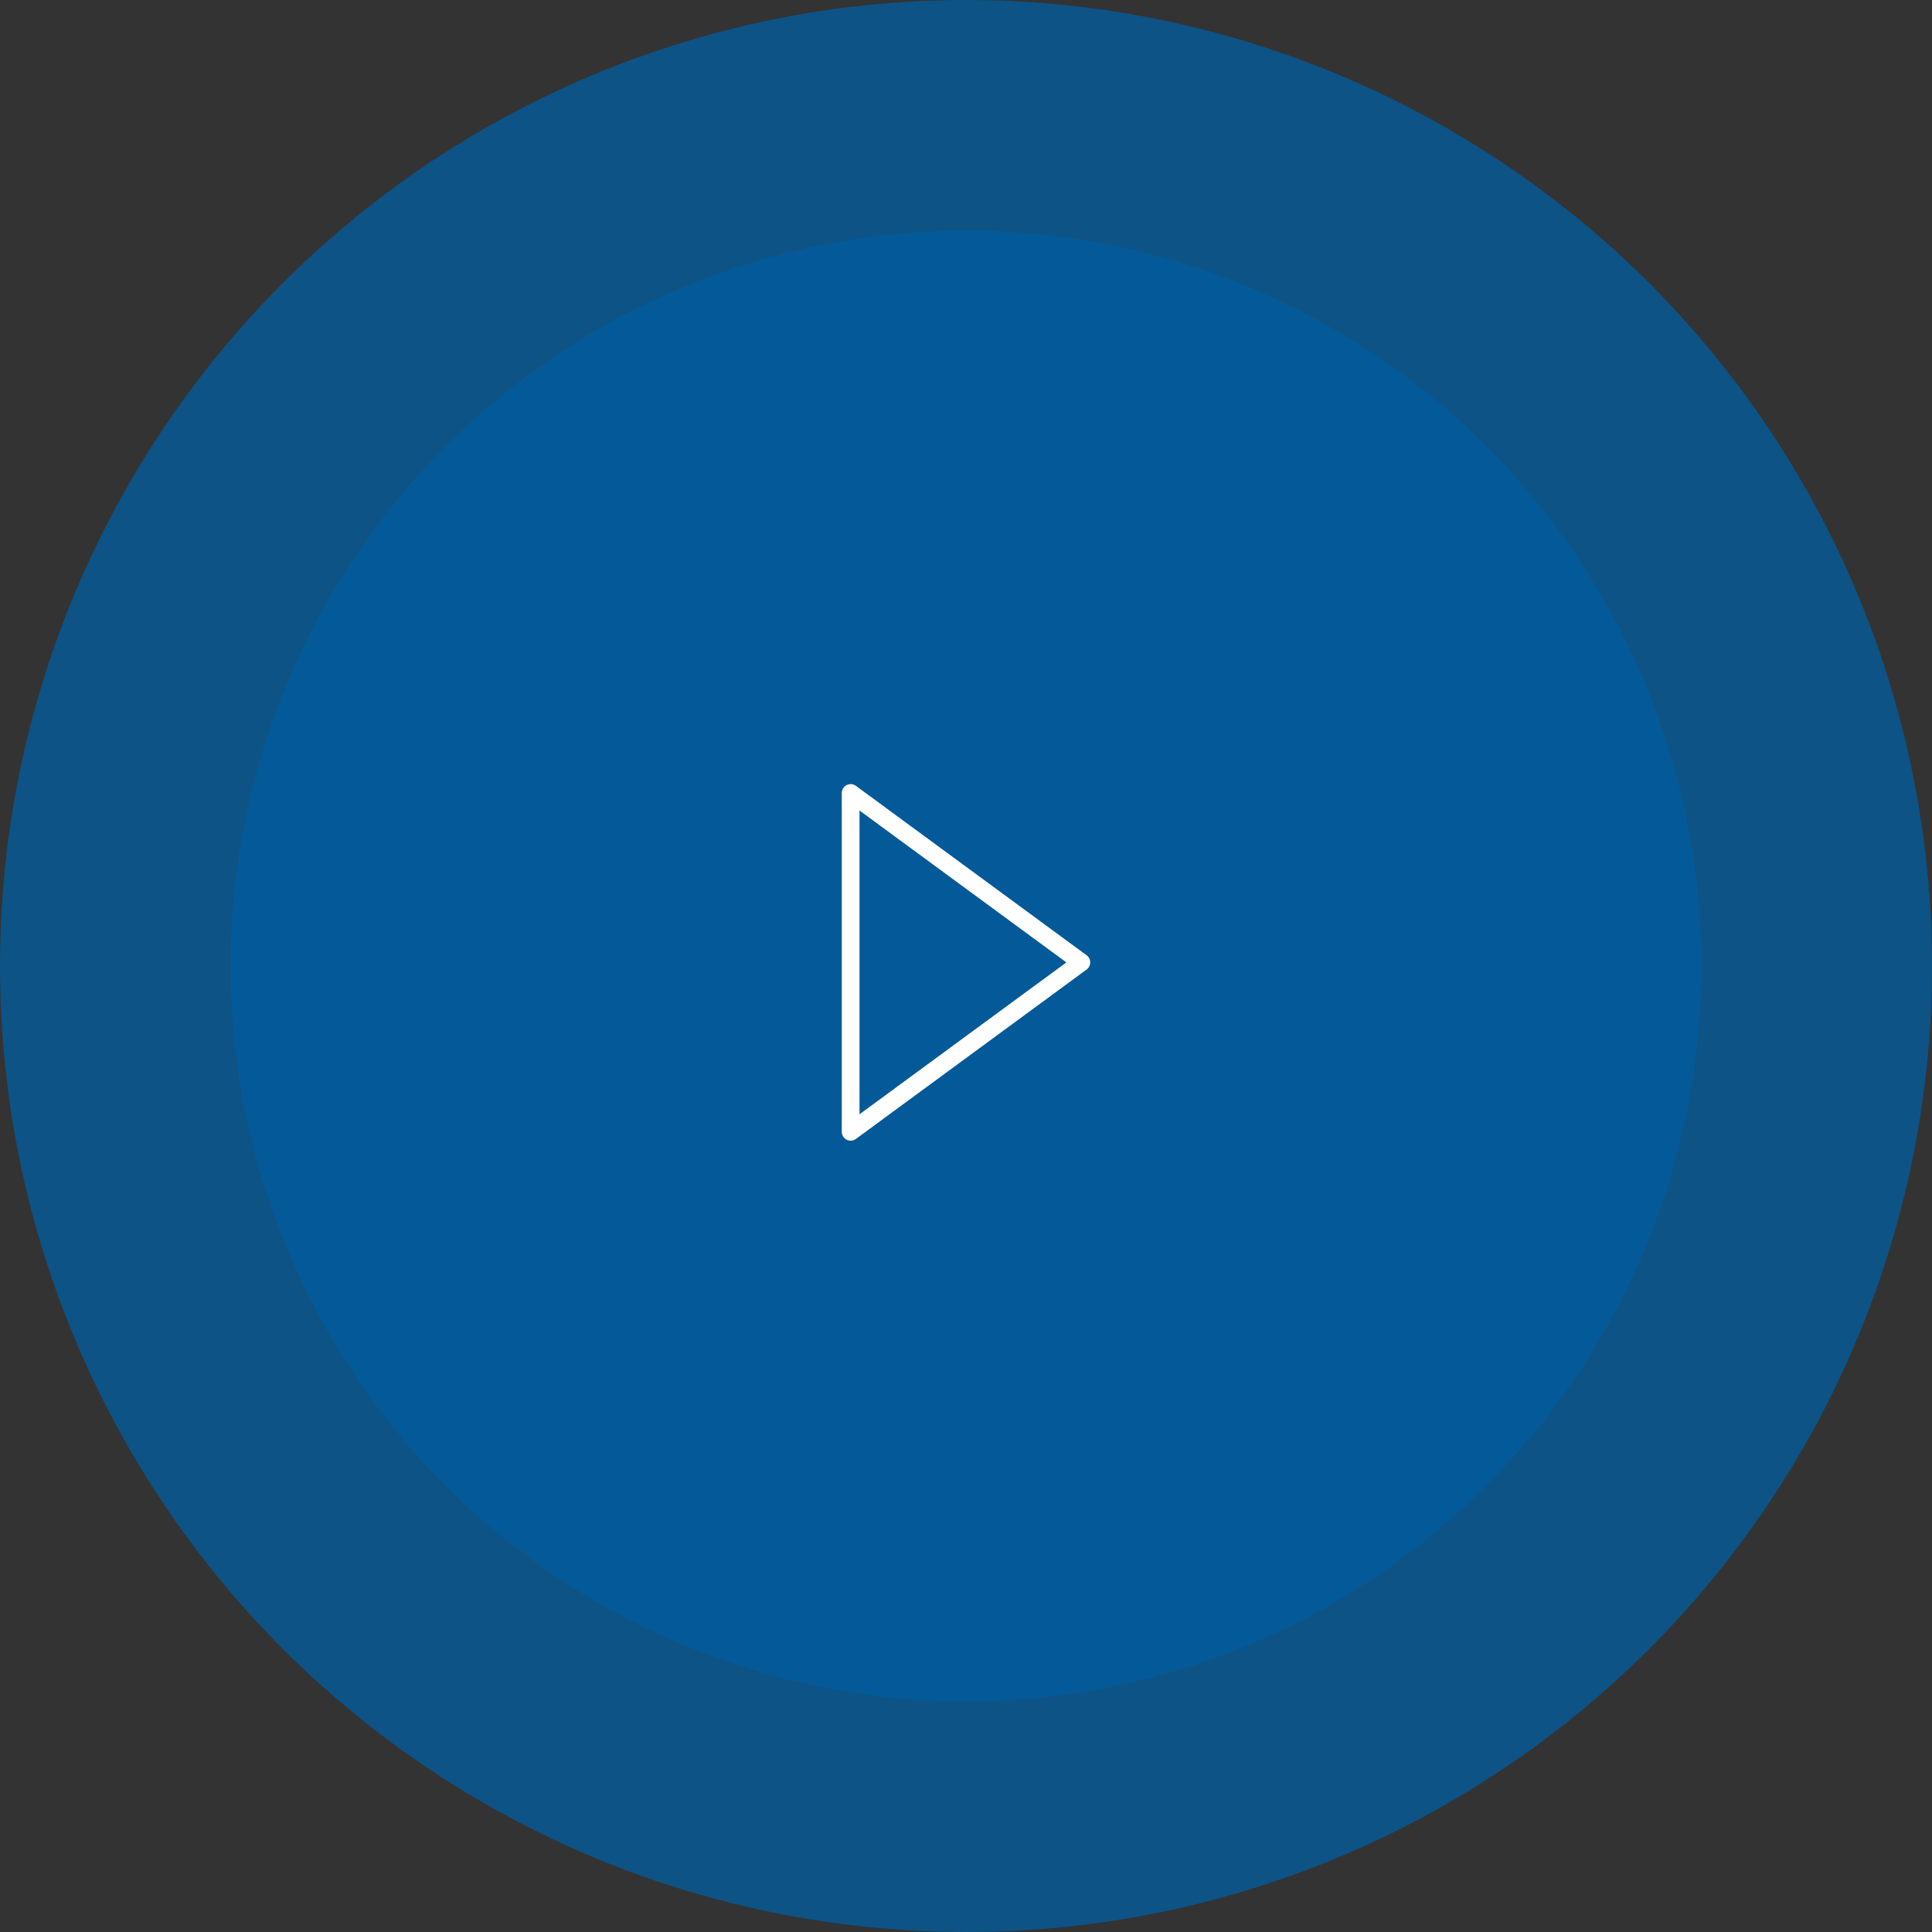
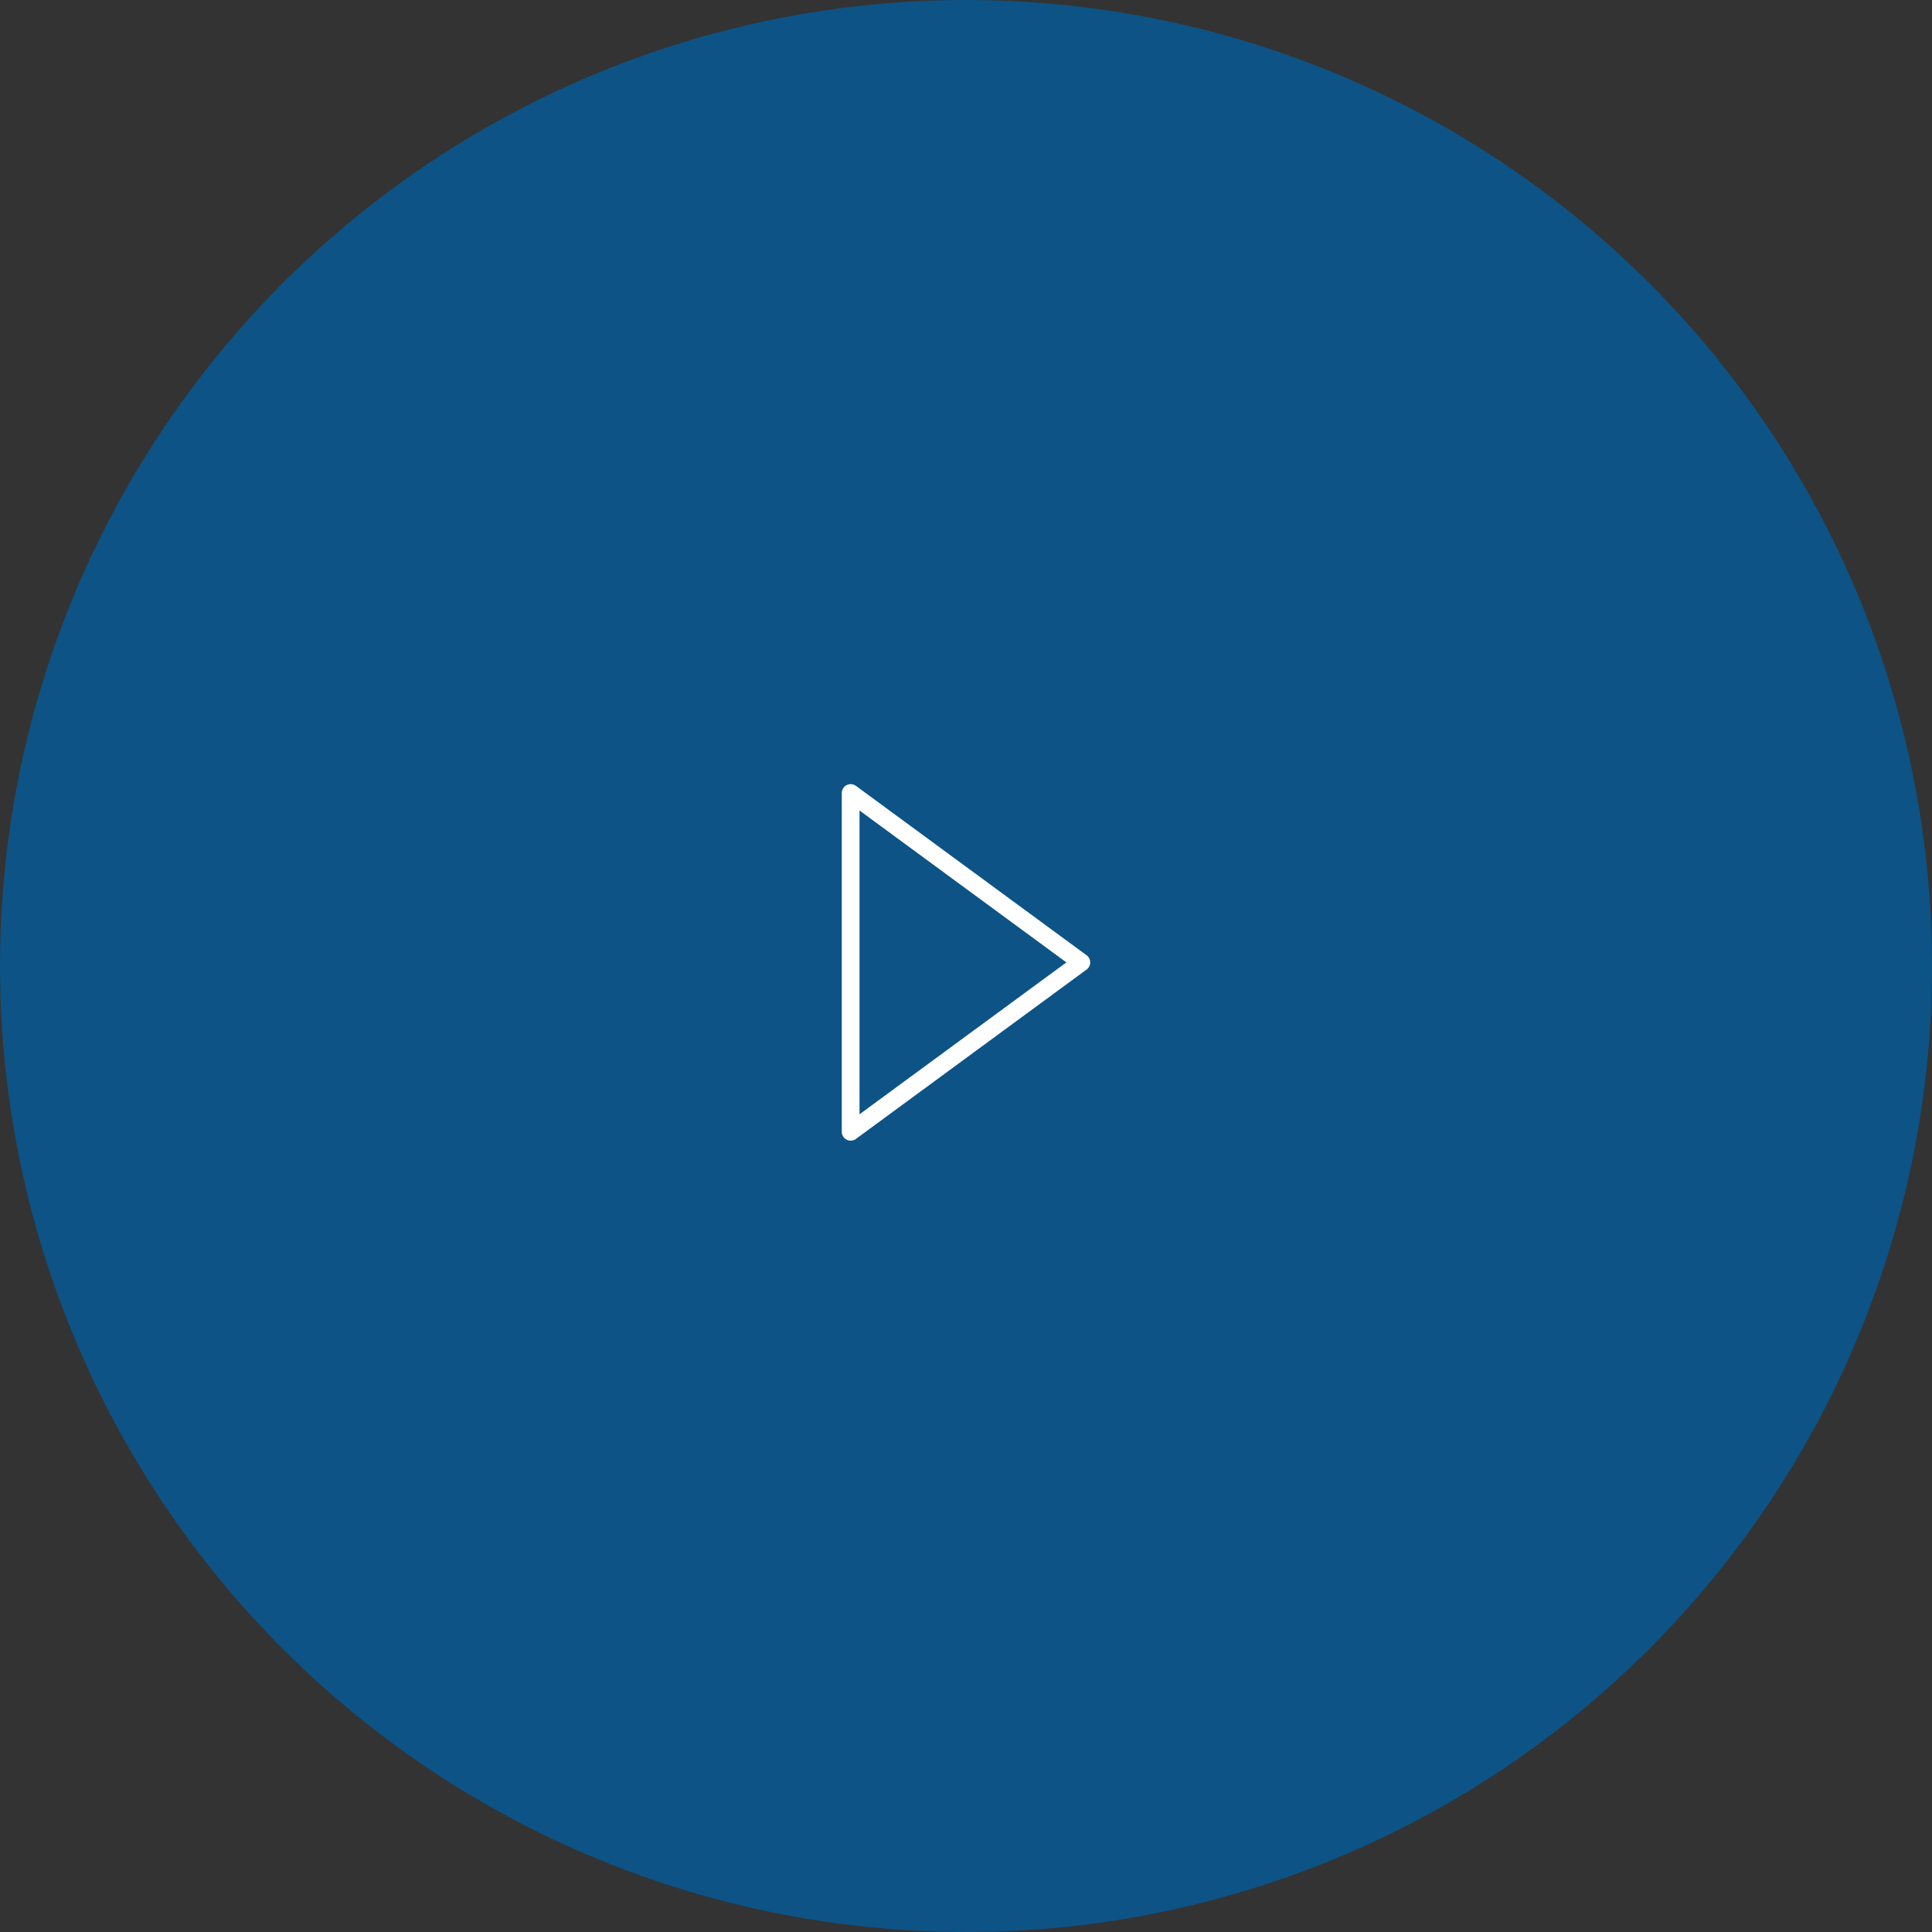
<svg xmlns="http://www.w3.org/2000/svg" width="109" height="109" viewBox="0 0 109 109" fill="none">
  <rect x="0" y="0" width="109" height="109" fill="#333333" stroke="none" />
  <circle opacity="0.75" cx="54.5" cy="54.5" r="54.5" fill="#005EA1" />
-   <circle opacity="0.66" cx="54.5" cy="54.5" r="41.485" fill="#005EA1" />
  <path d="M47.992 54.297V63.854L61.008 54.297L47.992 44.739V54.297Z" stroke="white" stroke-linejoin="round" />
</svg>